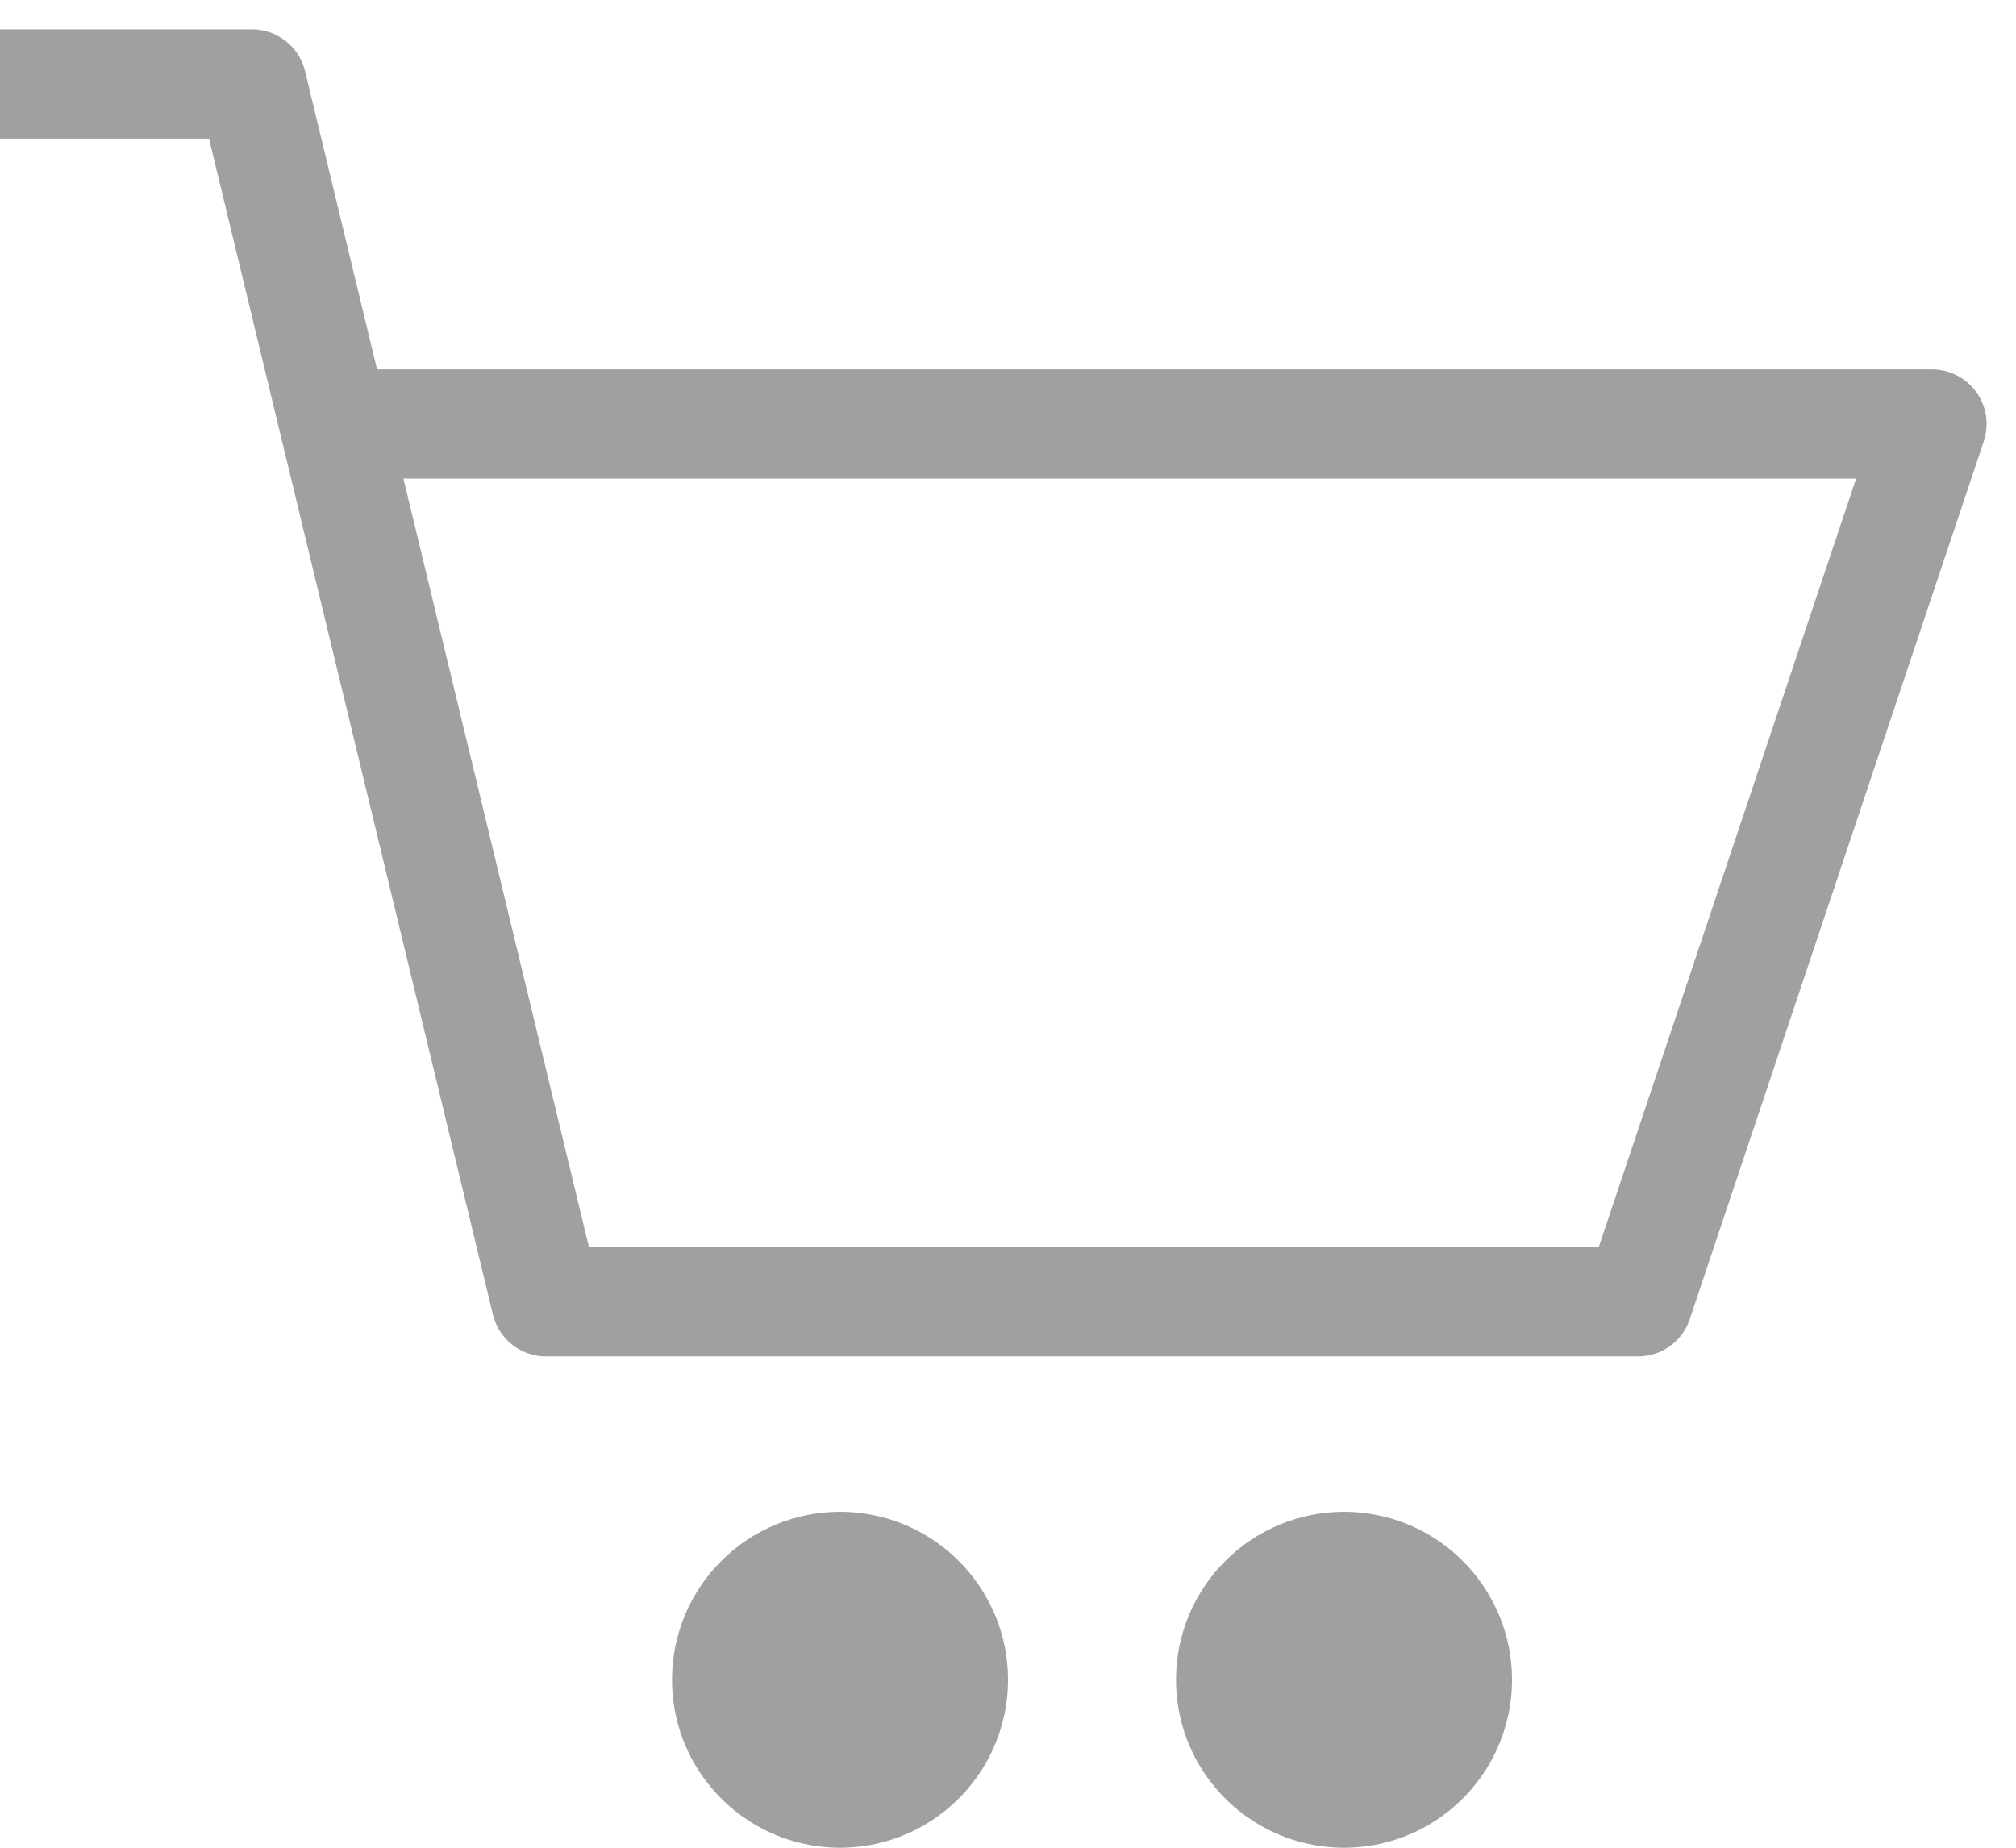
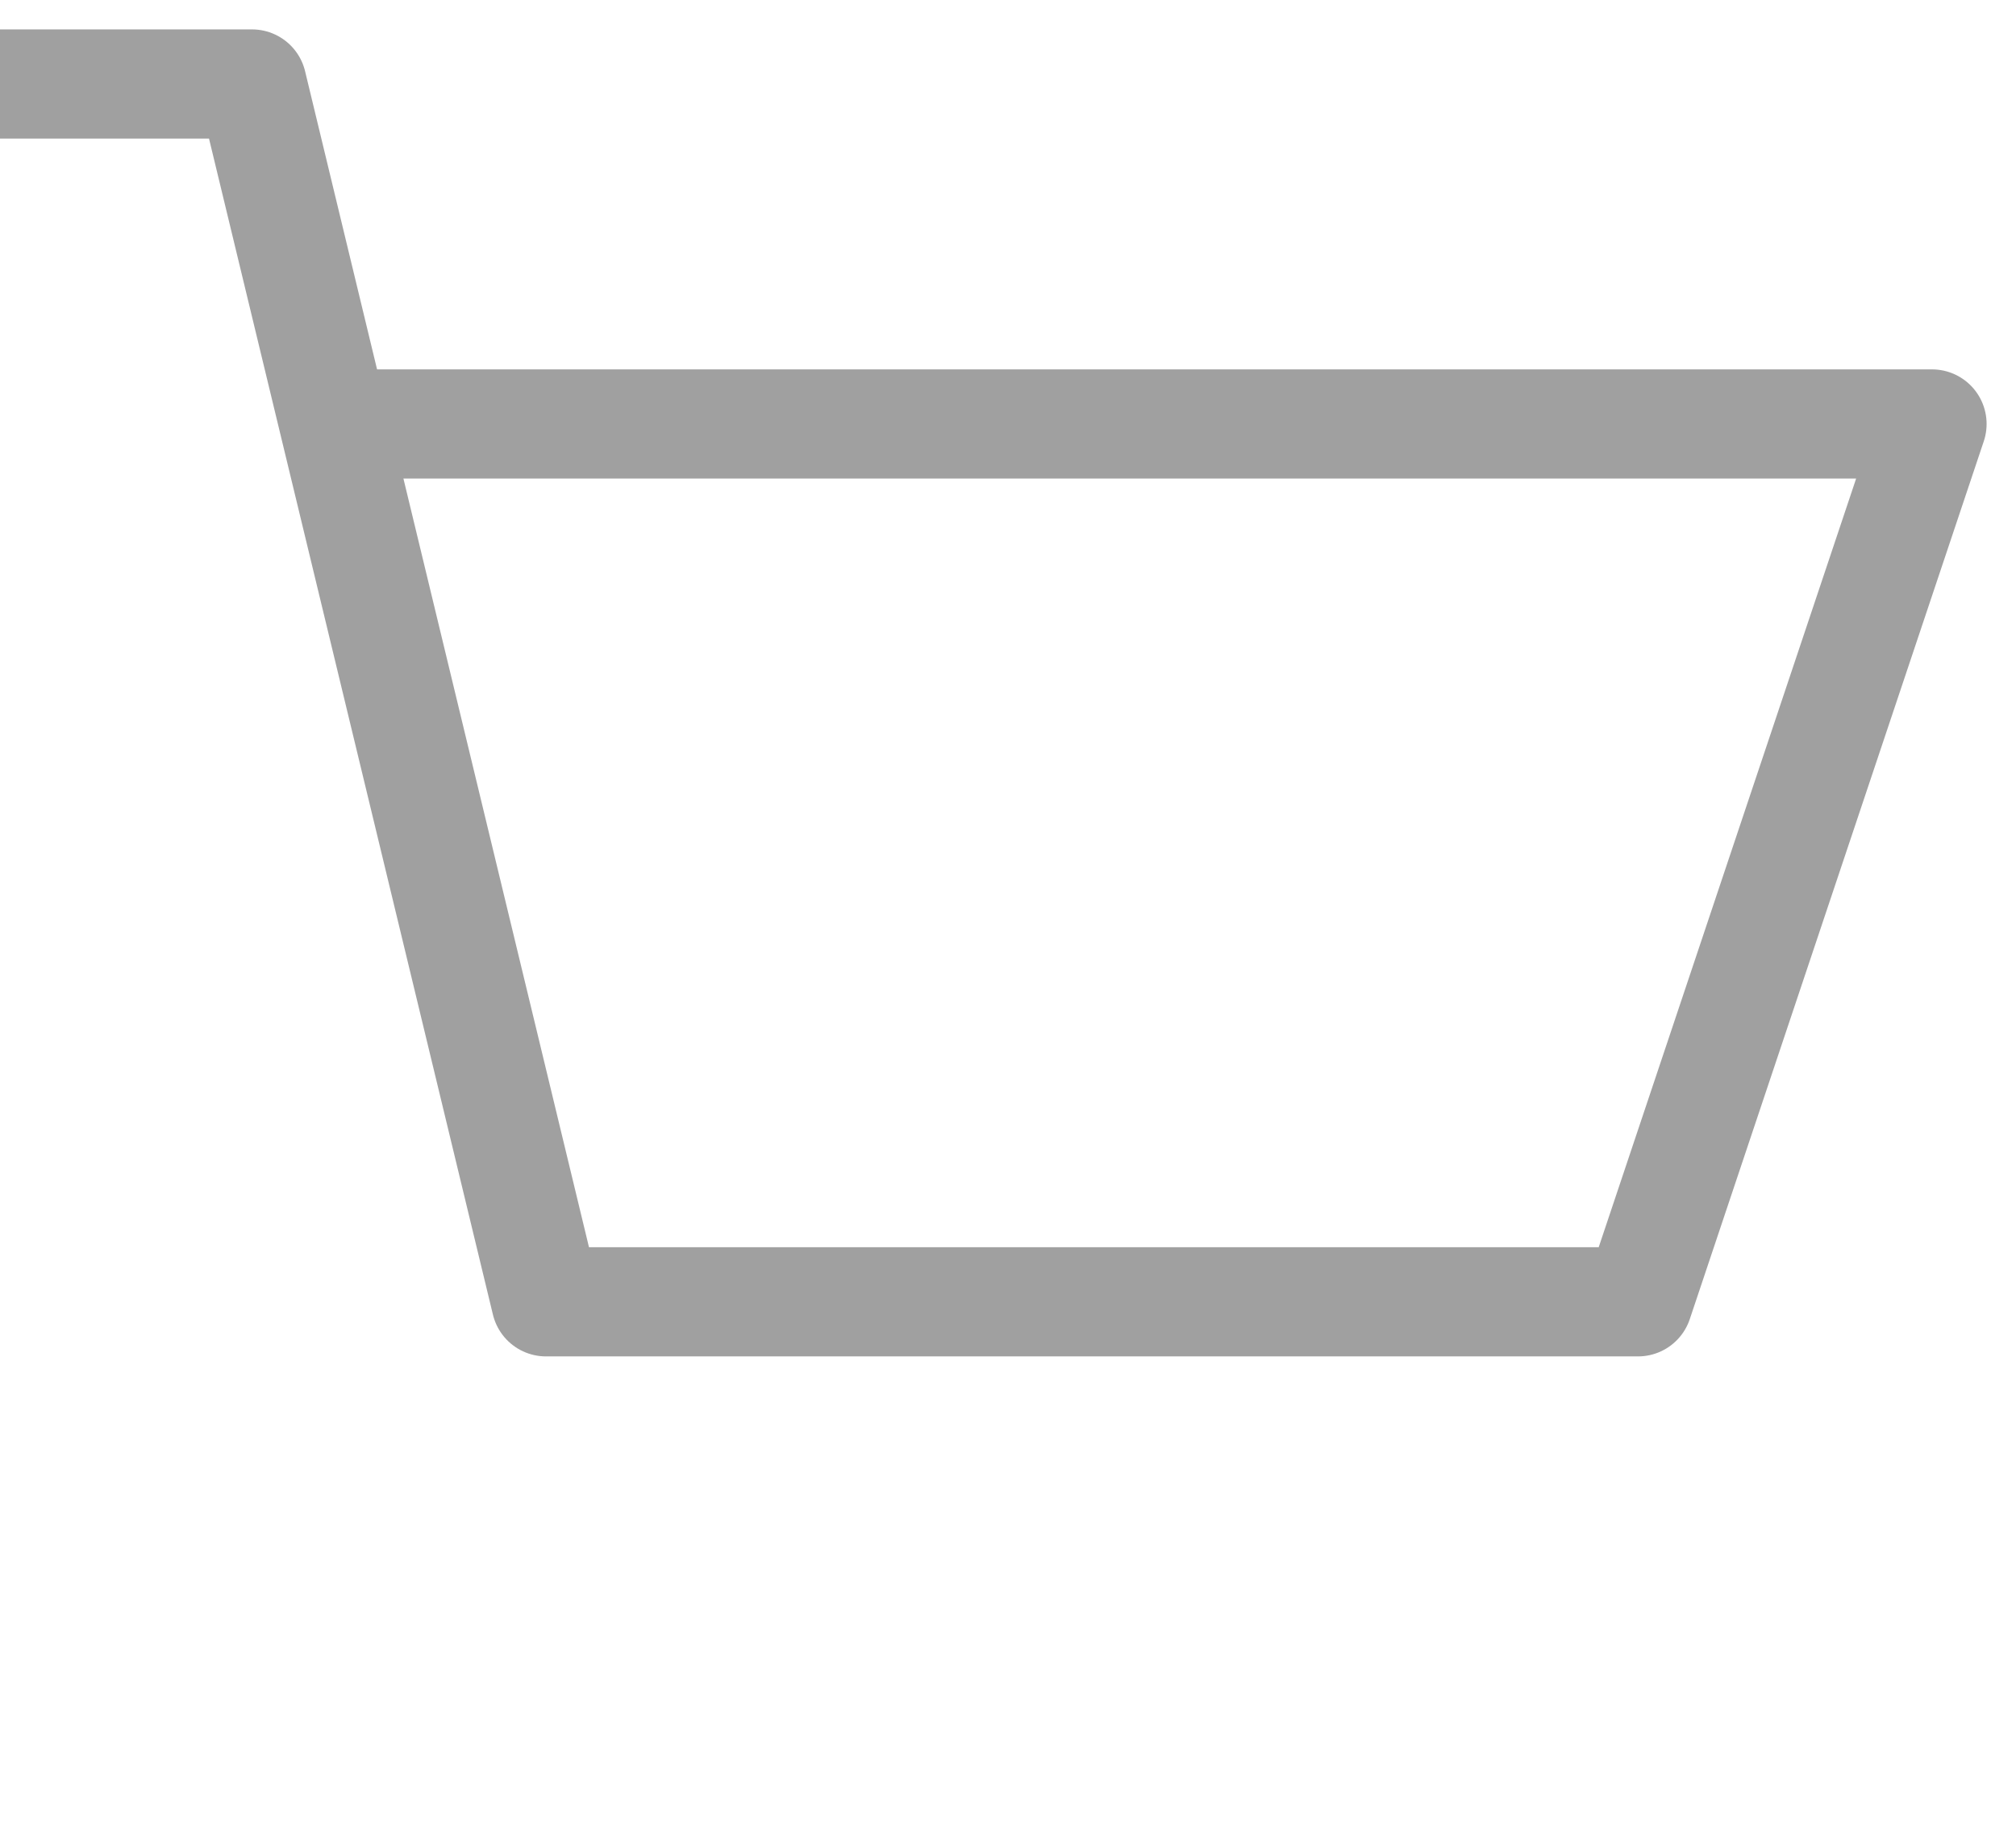
<svg xmlns="http://www.w3.org/2000/svg" width="24" height="22" viewBox="0 0 24 22" fill="none">
-   <path d="M8 20C8 20.396 8.117 20.782 8.337 21.111C8.557 21.44 8.869 21.696 9.235 21.848C9.6 21.999 10.002 22.039 10.39 21.962C10.778 21.884 11.134 21.694 11.414 21.414C11.694 21.134 11.884 20.778 11.962 20.39C12.039 20.002 11.999 19.6 11.848 19.235C11.696 18.869 11.44 18.557 11.111 18.337C10.782 18.117 10.396 18 10 18C9.47 18 8.961 18.211 8.586 18.586C8.211 18.961 8 19.47 8 20Z" fill="#A0A0A0" />
-   <path d="M14 20C14 20.396 14.117 20.782 14.337 21.111C14.557 21.44 14.869 21.696 15.235 21.848C15.6 21.999 16.002 22.039 16.39 21.962C16.778 21.884 17.134 21.694 17.414 21.414C17.694 21.134 17.884 20.778 17.962 20.39C18.039 20.002 17.999 19.6 17.848 19.235C17.696 18.869 17.44 18.557 17.111 18.337C16.782 18.117 16.396 18 16 18C15.47 18 14.961 18.211 14.586 18.586C14.211 18.961 14 19.47 14 20Z" fill="#A0A0A0" />
  <path d="M0 1H3L6.5 15.5H19.5L23 5.048H4" stroke="#A0A0A0" stroke-width="1.3" stroke-linejoin="round" />
</svg>